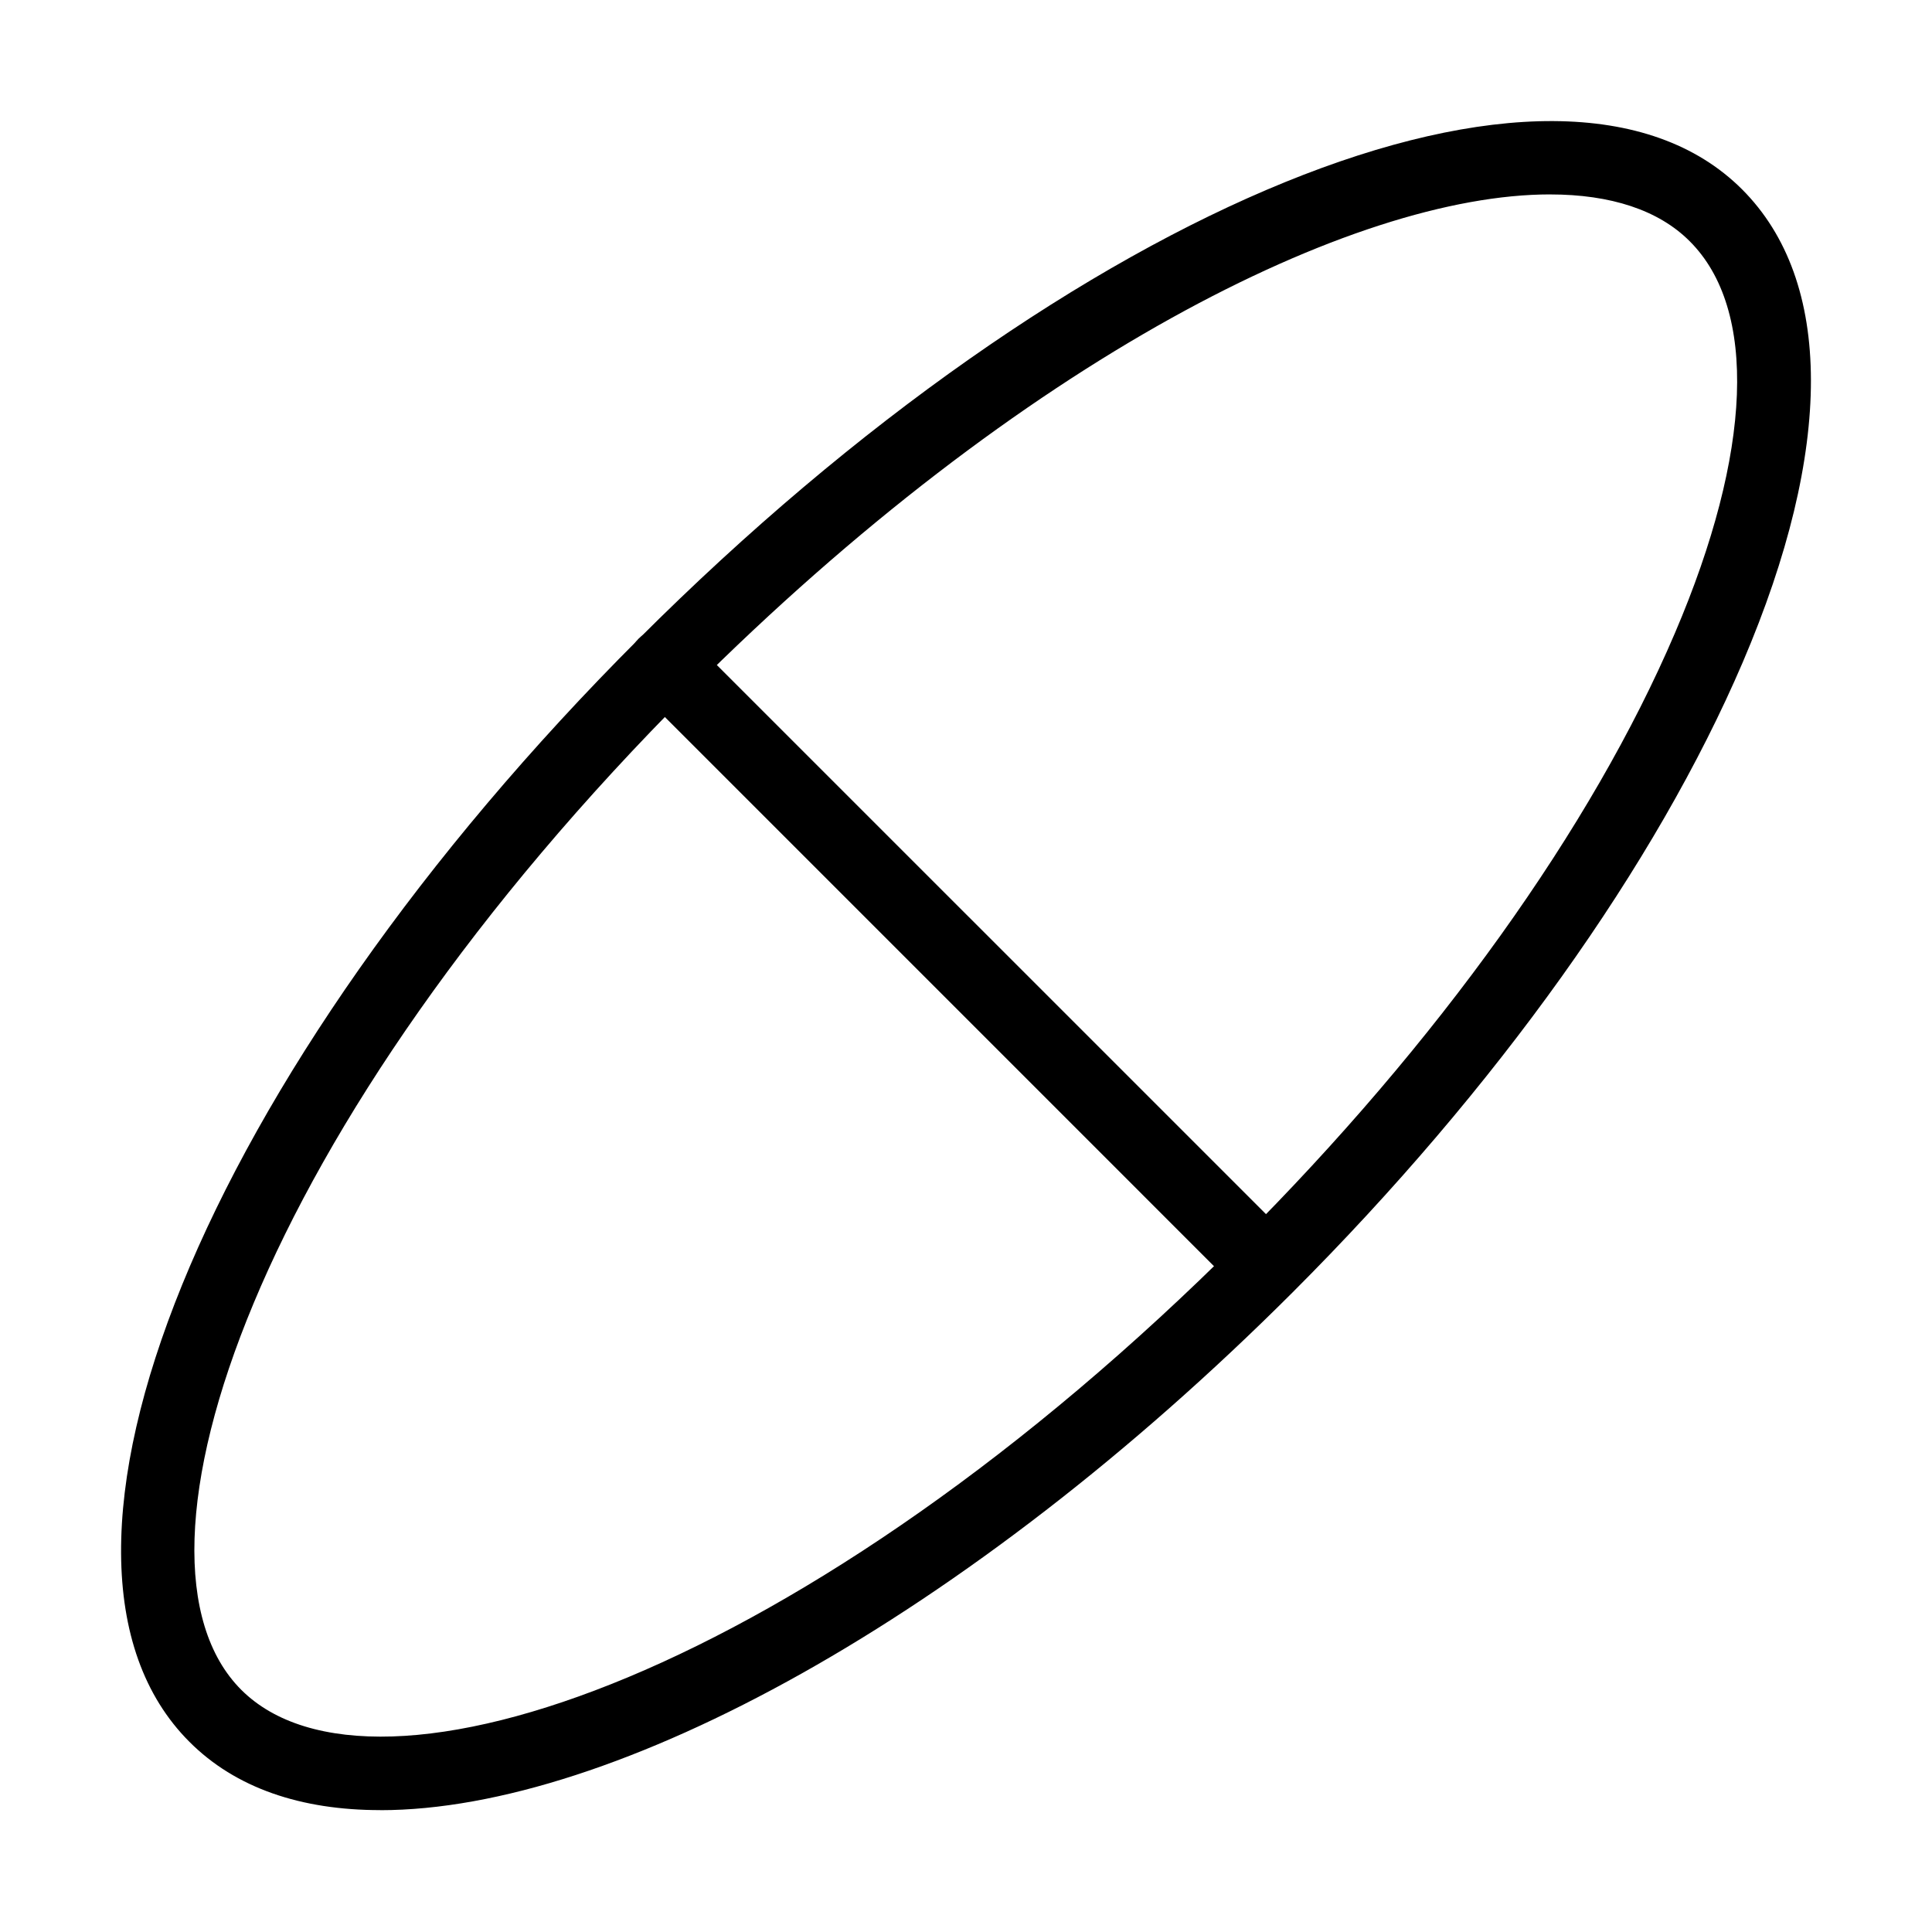
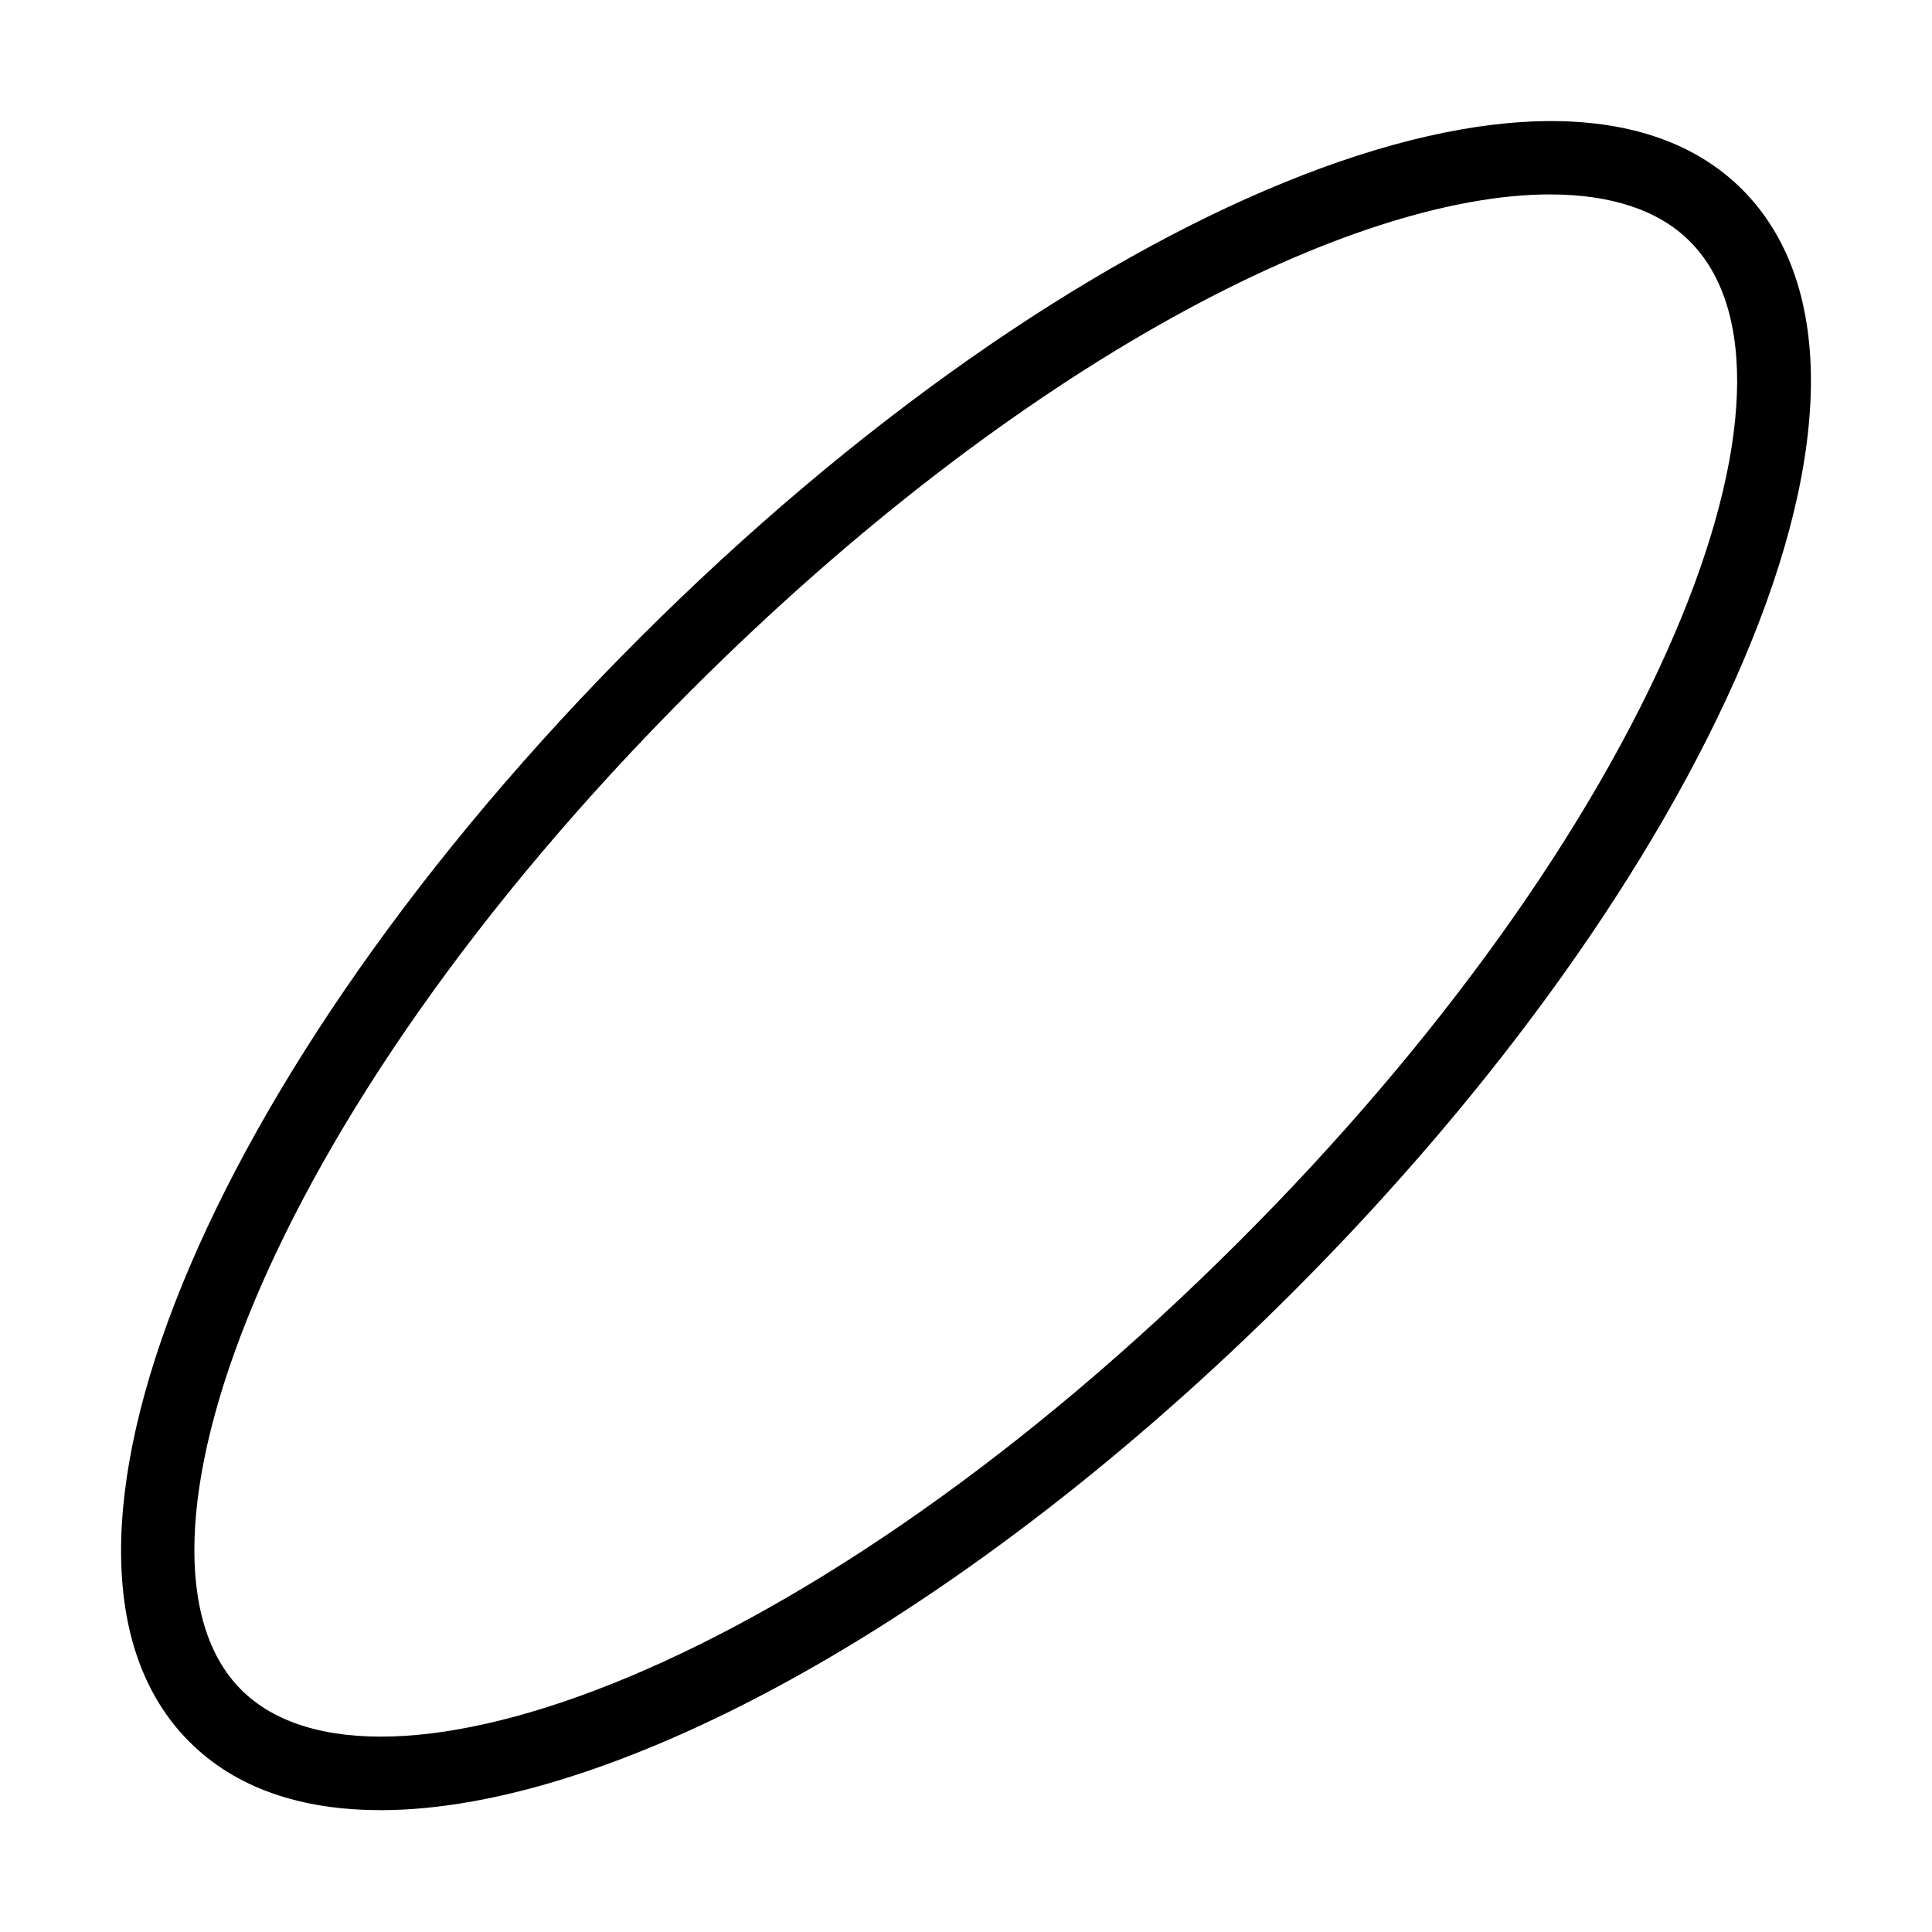
<svg xmlns="http://www.w3.org/2000/svg" fill="#000000" width="800px" height="800px" version="1.1" viewBox="144 144 512 512">
  <g>
    <path d="m244.77 623.7c-20.957 0-38.328-5.816-50.586-18.113-48.555-48.555 3.75-176.97 119.12-292.3 115.38-115.34 243.75-167.64 292.35-119.12 24.277 24.277 24.355 68.812 0.195 125.33-22.992 53.707-65.34 113.04-119.32 167.02-86.262 86.18-179.74 137.2-241.76 137.2zm310.03-428.18c-52.184 0-139.93 43.758-227.75 131.54-114.83 114.83-154.29 229.58-119.12 264.75s149.96-4.332 264.75-119.12c52.262-52.262 93.172-109.36 115.18-160.89 20.531-48.008 21.973-85.867 3.941-103.86-8.238-8.273-20.961-12.414-37.004-12.414z" />
-     <path d="m479.58 489.35c-2.5 0-4.996-0.938-6.91-2.848l-159.44-159.45c-3.789-3.824-3.789-9.953 0-13.777 3.824-3.828 9.992-3.828 13.777 0l159.41 159.4c3.824 3.828 3.824 9.992 0 13.777-1.836 1.914-4.336 2.891-6.832 2.891z" />
  </g>
</svg>